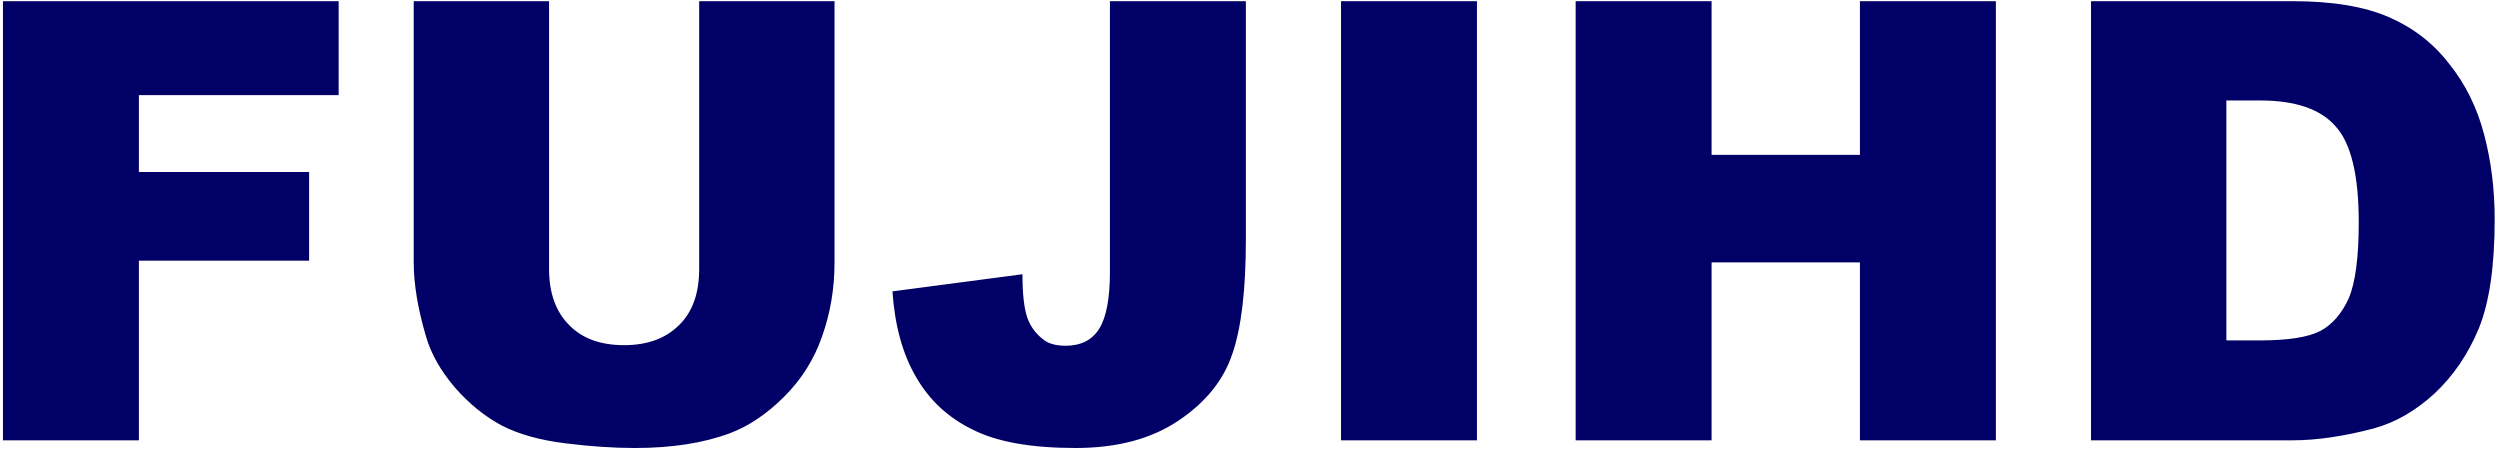
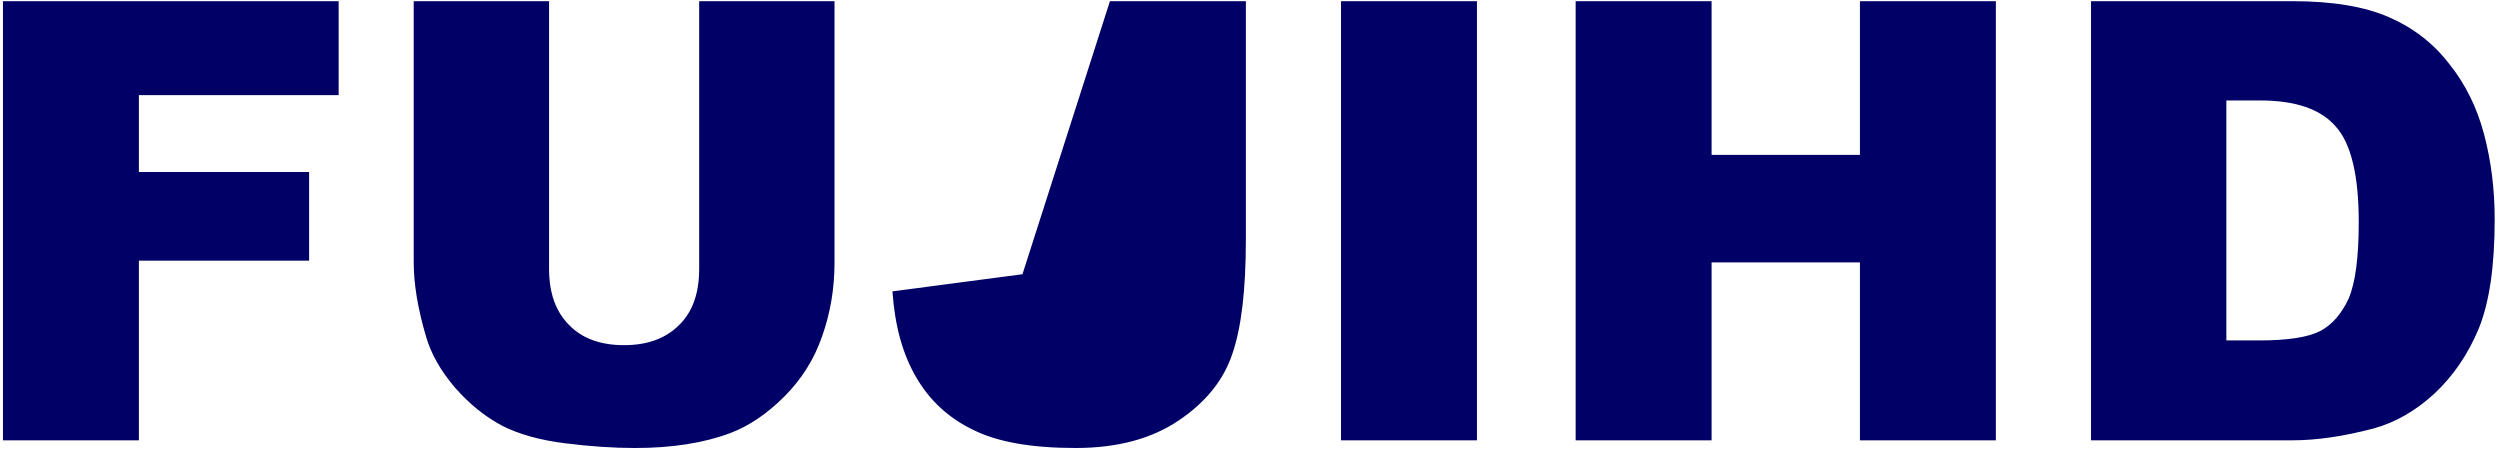
<svg xmlns="http://www.w3.org/2000/svg" viewBox="0 0 423 76" width="423" height="76">
  <style>.a{fill:#006}</style>
-   <path fill-rule="evenodd" class="a" d="m0.5 0.2h56.8v15.9h-33.8v13h28.8v15h-28.8v30.4h-23zm117.8 0h22.9v44.2q0 6.6-2.1 12.5-2 5.8-6.4 10.2-4.4 4.4-9.2 6.2-6.7 2.5-16.1 2.5-5.4 0-11.8-0.8-6.4-0.8-10.7-3-4.3-2.3-7.9-6.4-3.6-4.2-4.9-8.6-2.1-7.1-2.1-12.6v-44.2h22.9v45.3q0 6.1 3.4 9.5 3.3 3.4 9.3 3.4 5.9 0 9.3-3.4 3.4-3.3 3.4-9.5zm69.5 0h23v40.3q0 12.8-2.3 19.4-2.2 6.6-9 11.2-6.9 4.7-17.5 4.7-11.3 0-17.4-3.1-6.2-3-9.6-8.9-3.4-5.8-4-14.5l22-2.9q0 4.9 0.8 7.3 0.8 2.3 2.8 3.8 1.3 1 3.7 1 3.9 0 5.7-2.9 1.8-2.9 1.8-9.6zm39.1 0h23v74.3h-23zm39.7 0h23v26h25.1v-26h23v74.3h-23v-30.1h-25.1v30.1h-23zm87.2 0h34.1q10.1 0 16.3 2.7 6.2 2.7 10.2 7.9 4.1 5.1 5.9 11.9 1.8 6.8 1.8 14.4 0 11.9-2.7 18.5-2.7 6.5-7.5 11-4.8 4.4-10.3 5.9-7.6 2-13.7 2h-34.1zm22.9 16.8v40.6h5.6q7.2 0 10.3-1.6 3-1.6 4.8-5.5 1.7-4 1.7-12.9 0-11.9-3.9-16.2-3.8-4.4-12.8-4.4z" />
+   <path fill-rule="evenodd" class="a" d="m0.5 0.2h56.8v15.9h-33.8v13h28.8v15h-28.8v30.4h-23zm117.8 0h22.9v44.2q0 6.6-2.1 12.5-2 5.8-6.4 10.2-4.4 4.4-9.2 6.2-6.7 2.5-16.1 2.5-5.4 0-11.8-0.8-6.4-0.8-10.7-3-4.3-2.3-7.9-6.4-3.6-4.2-4.9-8.6-2.1-7.1-2.1-12.6v-44.2h22.9v45.3q0 6.1 3.4 9.5 3.3 3.4 9.3 3.4 5.9 0 9.3-3.4 3.4-3.3 3.4-9.5zm69.5 0h23v40.3q0 12.8-2.3 19.4-2.2 6.6-9 11.2-6.9 4.7-17.5 4.7-11.3 0-17.4-3.1-6.2-3-9.6-8.9-3.4-5.8-4-14.5l22-2.9zm39.1 0h23v74.3h-23zm39.7 0h23v26h25.1v-26h23v74.3h-23v-30.1h-25.1v30.1h-23zm87.2 0h34.1q10.1 0 16.3 2.7 6.2 2.7 10.2 7.9 4.1 5.1 5.9 11.9 1.8 6.8 1.8 14.4 0 11.9-2.7 18.5-2.7 6.5-7.5 11-4.8 4.4-10.3 5.9-7.6 2-13.7 2h-34.1zm22.9 16.8v40.6h5.6q7.2 0 10.3-1.6 3-1.6 4.8-5.5 1.7-4 1.7-12.9 0-11.9-3.9-16.2-3.8-4.4-12.8-4.4z" />
</svg>